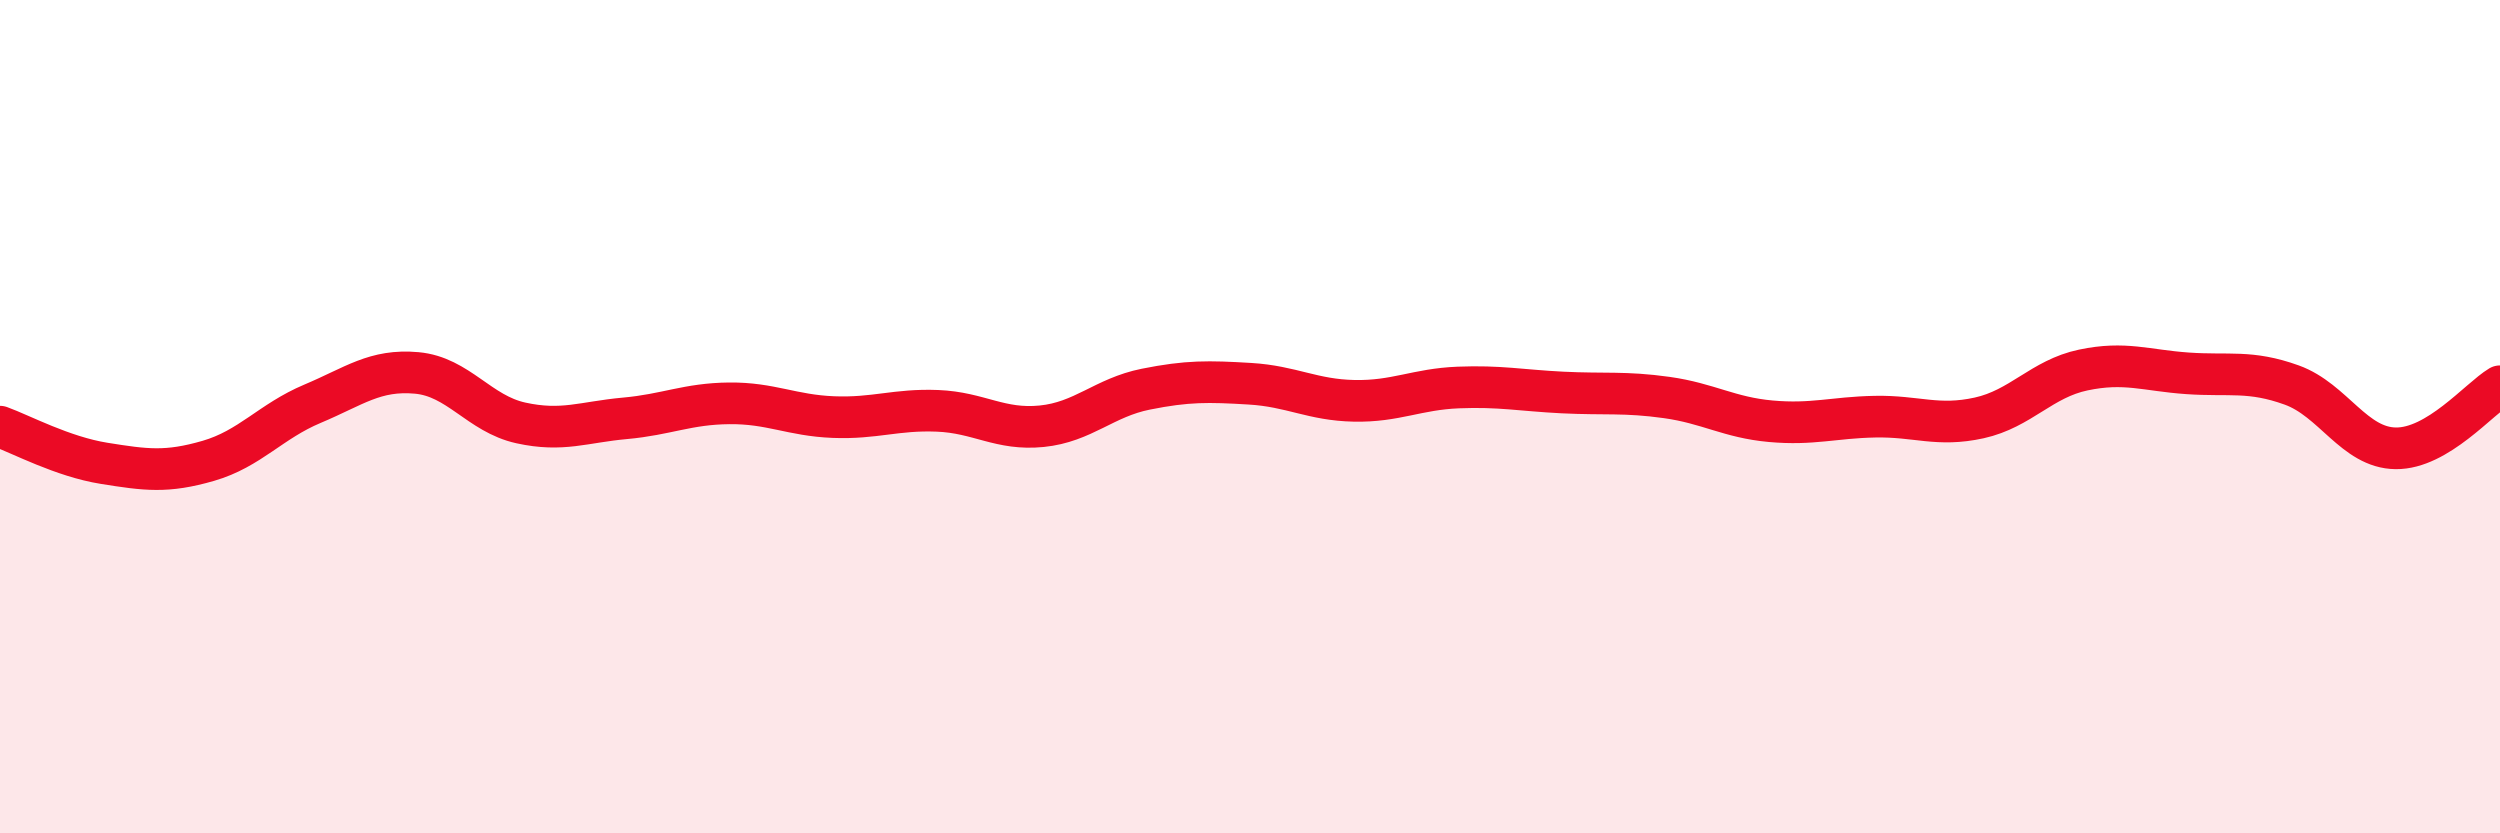
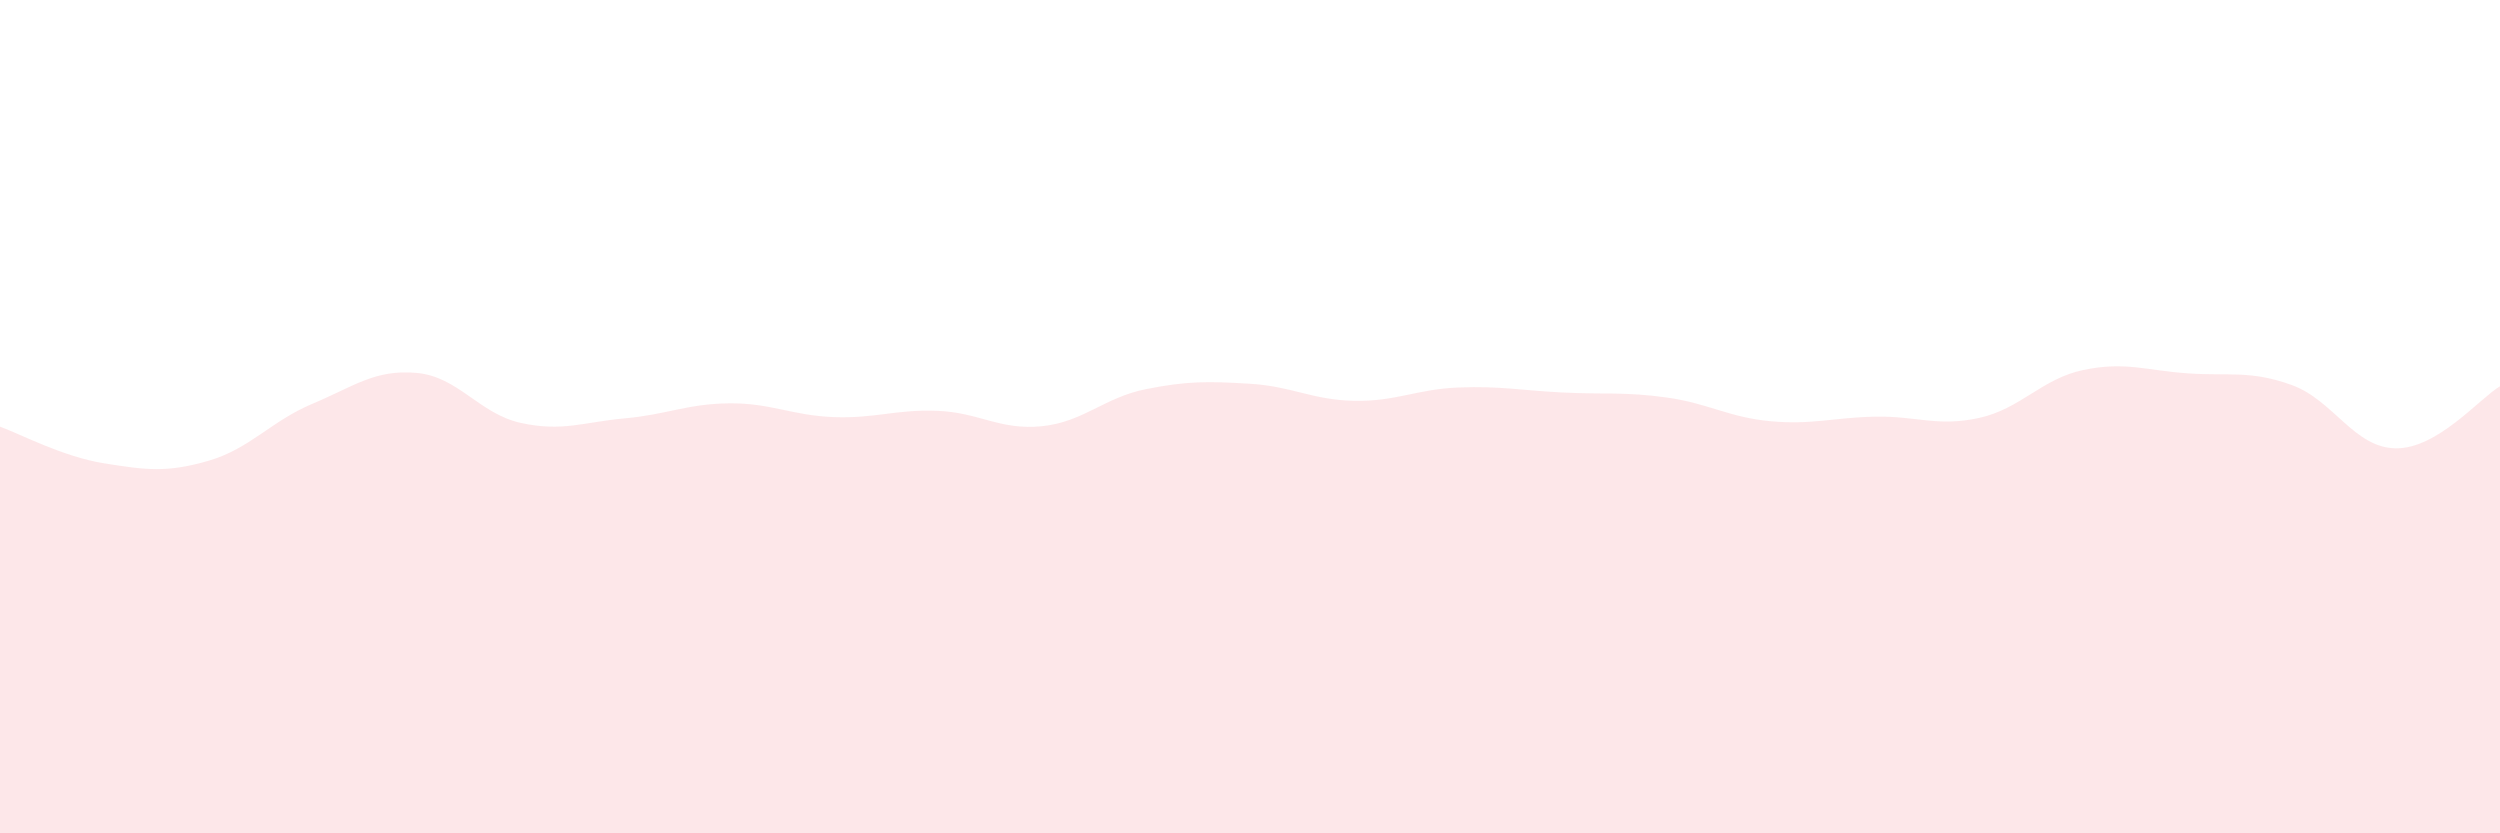
<svg xmlns="http://www.w3.org/2000/svg" width="60" height="20" viewBox="0 0 60 20">
  <path d="M 0,10.24 C 0.5,10.42 1.5,10.96 2.5,11.12 C 3.5,11.28 4,11.35 5,11.06 C 6,10.77 6.5,10.11 7.5,9.69 C 8.5,9.27 9,8.86 10,8.95 C 11,9.04 11.5,9.93 12.5,10.15 C 13.5,10.37 14,10.13 15,10.04 C 16,9.95 16.5,9.69 17.5,9.68 C 18.5,9.67 19,9.97 20,10.01 C 21,10.05 21.5,9.82 22.5,9.86 C 23.5,9.9 24,10.33 25,10.23 C 26,10.13 26.5,9.54 27.5,9.34 C 28.5,9.14 29,9.15 30,9.21 C 31,9.27 31.5,9.6 32.5,9.62 C 33.5,9.64 34,9.34 35,9.3 C 36,9.26 36.5,9.37 37.5,9.42 C 38.5,9.47 39,9.4 40,9.54 C 41,9.68 41.5,10.02 42.5,10.11 C 43.5,10.2 44,10.02 45,10 C 46,9.98 46.5,10.25 47.5,10.03 C 48.5,9.81 49,9.09 50,8.88 C 51,8.67 51.5,8.89 52.5,8.96 C 53.5,9.03 54,8.88 55,9.24 C 56,9.6 56.5,10.75 57.5,10.76 C 58.5,10.77 59.5,9.57 60,9.27L60 20L0 20Z" fill="#EB0A25" opacity="0.1" stroke-linecap="round" stroke-linejoin="round" />
-   <path d="M 0,10.24 C 0.5,10.42 1.5,10.96 2.5,11.12 C 3.5,11.28 4,11.35 5,11.06 C 6,10.77 6.5,10.11 7.5,9.69 C 8.5,9.27 9,8.86 10,8.95 C 11,9.04 11.5,9.93 12.5,10.15 C 13.5,10.37 14,10.13 15,10.04 C 16,9.95 16.5,9.69 17.5,9.68 C 18.5,9.67 19,9.97 20,10.01 C 21,10.05 21.5,9.82 22.5,9.86 C 23.5,9.9 24,10.33 25,10.23 C 26,10.13 26.5,9.54 27.5,9.34 C 28.5,9.14 29,9.15 30,9.21 C 31,9.27 31.5,9.6 32.5,9.62 C 33.5,9.64 34,9.34 35,9.3 C 36,9.26 36.5,9.37 37.5,9.42 C 38.5,9.47 39,9.4 40,9.54 C 41,9.68 41.5,10.02 42.5,10.11 C 43.5,10.2 44,10.02 45,10 C 46,9.98 46.5,10.25 47.5,10.03 C 48.5,9.81 49,9.09 50,8.88 C 51,8.67 51.5,8.89 52.5,8.96 C 53.5,9.03 54,8.88 55,9.24 C 56,9.6 56.5,10.75 57.5,10.76 C 58.5,10.77 59.5,9.57 60,9.27" stroke="#EB0A25" stroke-width="1" fill="none" stroke-linecap="round" stroke-linejoin="round" />
</svg>